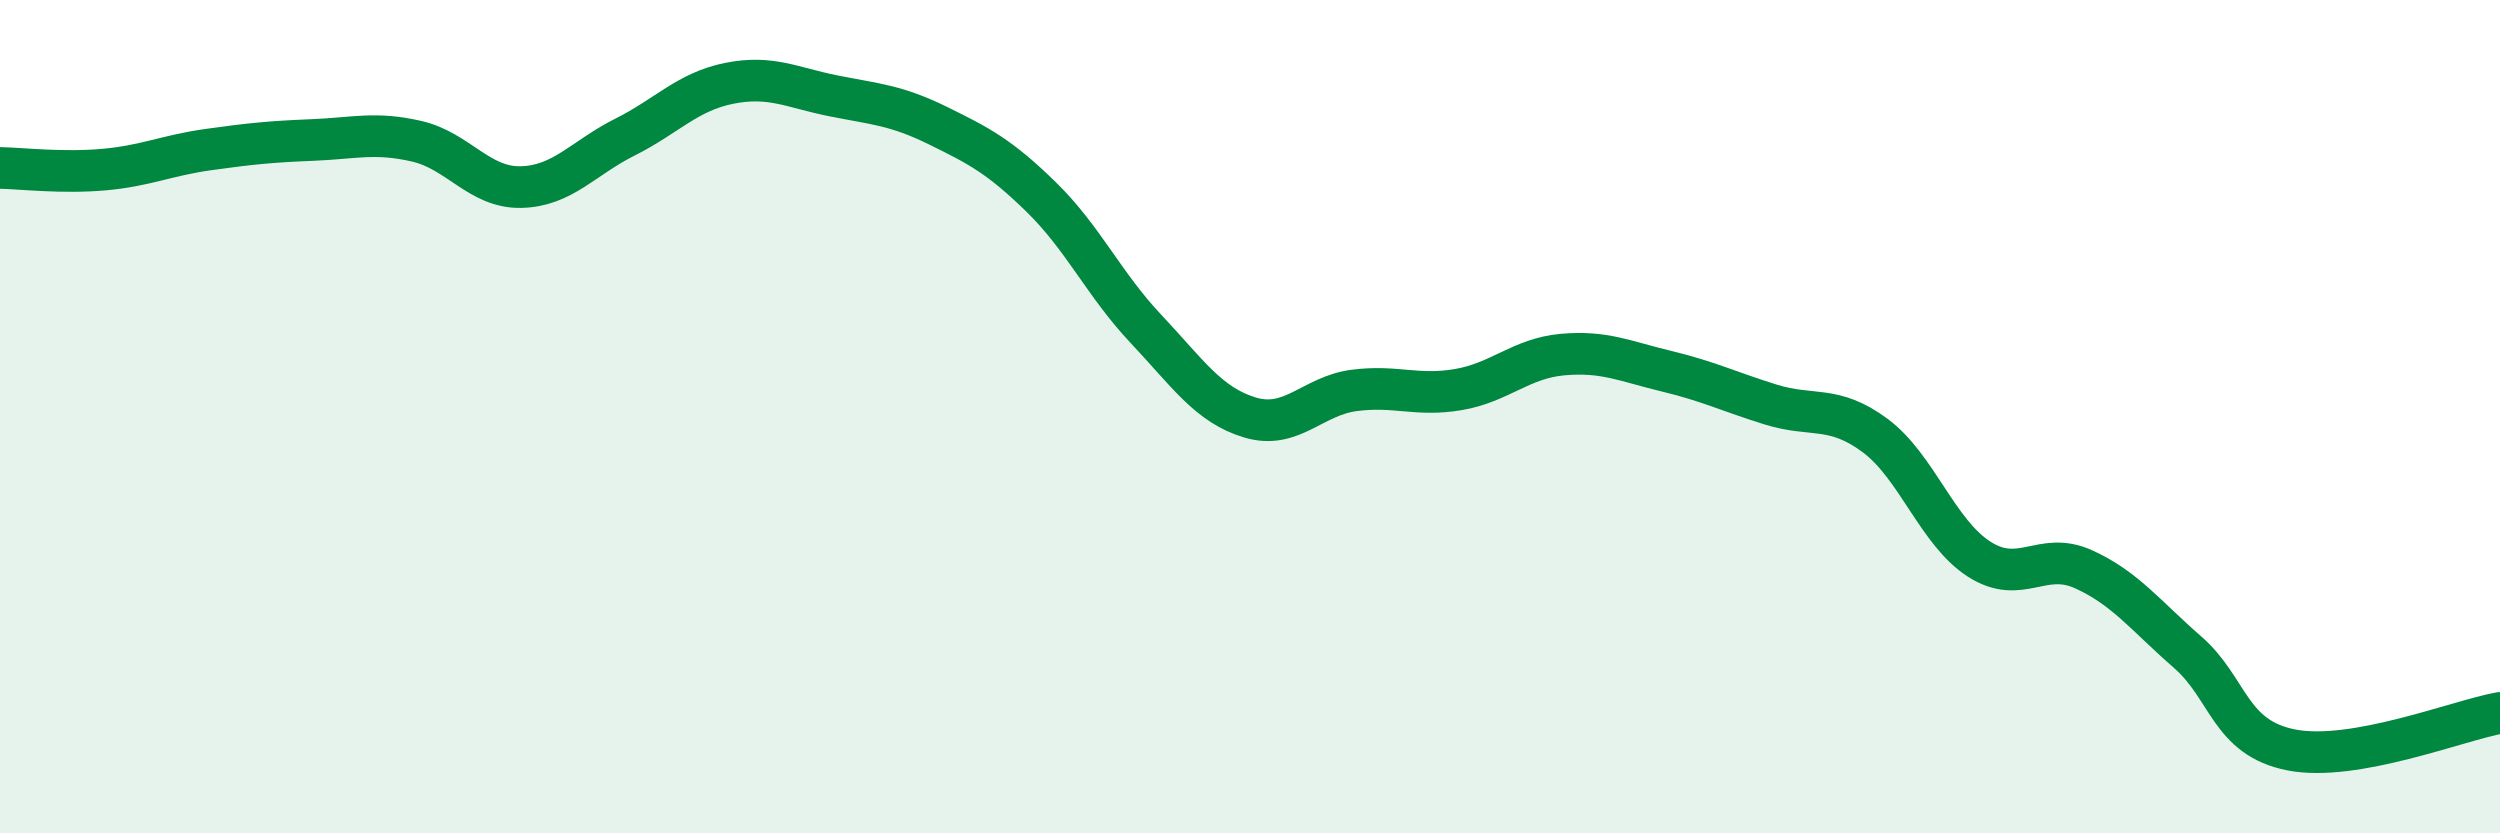
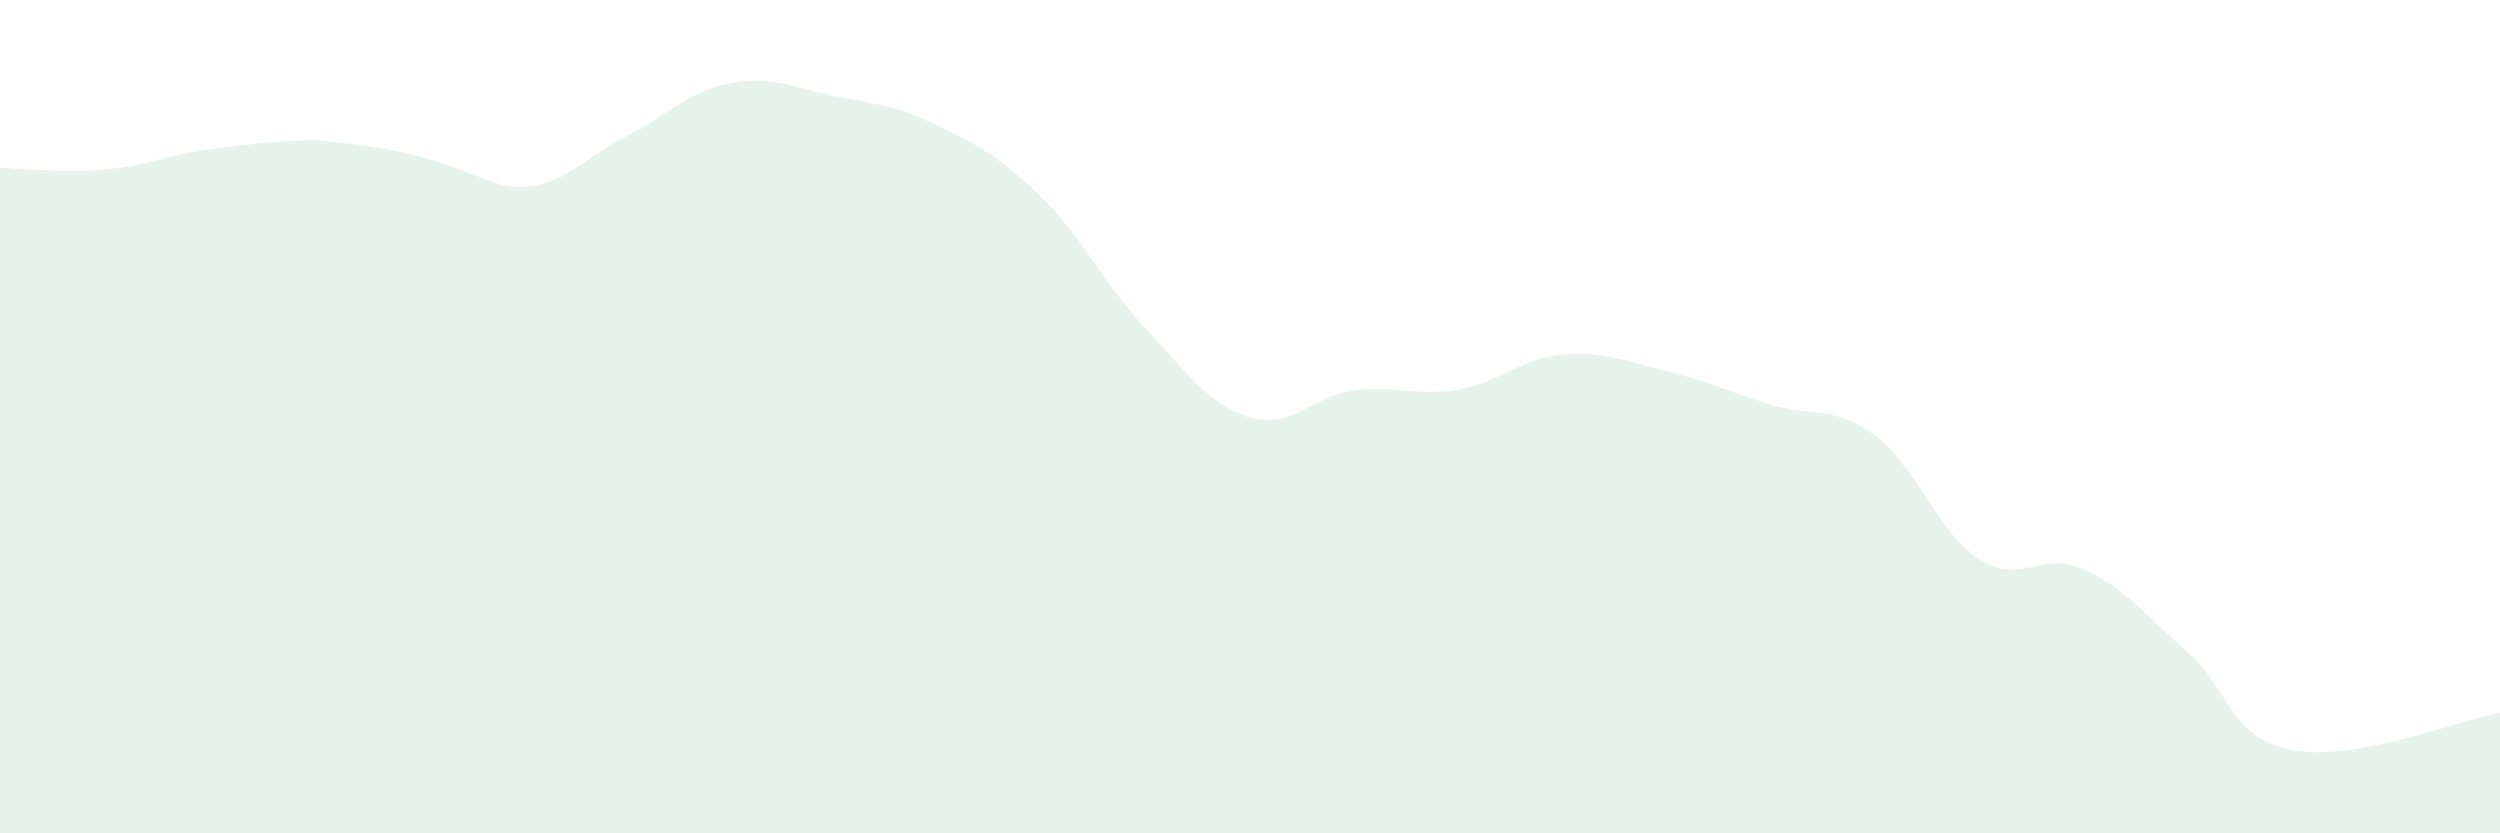
<svg xmlns="http://www.w3.org/2000/svg" width="60" height="20" viewBox="0 0 60 20">
-   <path d="M 0,4.03 C 0.5,4.04 1.5,4.16 2.5,4.07 C 3.5,3.98 4,3.73 5,3.59 C 6,3.45 6.5,3.4 7.5,3.36 C 8.5,3.32 9,3.16 10,3.39 C 11,3.62 11.5,4.51 12.5,4.49 C 13.5,4.47 14,3.79 15,3.29 C 16,2.79 16.5,2.2 17.5,2 C 18.5,1.8 19,2.1 20,2.3 C 21,2.5 21.5,2.52 22.5,3.01 C 23.5,3.5 24,3.76 25,4.74 C 26,5.72 26.5,6.83 27.5,7.89 C 28.5,8.95 29,9.72 30,10.02 C 31,10.32 31.5,9.5 32.5,9.37 C 33.5,9.24 34,9.52 35,9.35 C 36,9.18 36.5,8.6 37.5,8.51 C 38.5,8.42 39,8.67 40,8.91 C 41,9.15 41.5,9.4 42.5,9.71 C 43.5,10.02 44,9.71 45,10.45 C 46,11.19 46.5,12.78 47.5,13.42 C 48.5,14.06 49,13.21 50,13.66 C 51,14.11 51.5,14.78 52.5,15.65 C 53.5,16.52 53.5,17.71 55,18 C 56.5,18.29 59,17.29 60,17.11L60 20L0 20Z" fill="#008740" opacity="0.1" stroke-linecap="round" stroke-linejoin="round" />
-   <path d="M 0,4.03 C 0.5,4.04 1.5,4.16 2.5,4.07 C 3.5,3.98 4,3.73 5,3.59 C 6,3.45 6.5,3.4 7.5,3.36 C 8.5,3.32 9,3.16 10,3.39 C 11,3.62 11.5,4.51 12.5,4.49 C 13.5,4.47 14,3.79 15,3.29 C 16,2.79 16.5,2.2 17.5,2 C 18.5,1.8 19,2.1 20,2.3 C 21,2.5 21.5,2.52 22.5,3.01 C 23.5,3.5 24,3.76 25,4.74 C 26,5.72 26.5,6.83 27.5,7.89 C 28.5,8.95 29,9.72 30,10.02 C 31,10.32 31.5,9.5 32.5,9.37 C 33.5,9.24 34,9.52 35,9.35 C 36,9.18 36.5,8.6 37.5,8.51 C 38.5,8.42 39,8.67 40,8.91 C 41,9.15 41.5,9.4 42.5,9.71 C 43.5,10.02 44,9.71 45,10.45 C 46,11.19 46.5,12.78 47.5,13.42 C 48.5,14.06 49,13.21 50,13.66 C 51,14.11 51.5,14.78 52.5,15.65 C 53.5,16.52 53.5,17.71 55,18 C 56.5,18.29 59,17.29 60,17.11" stroke="#008740" stroke-width="1" fill="none" stroke-linecap="round" stroke-linejoin="round" />
+   <path d="M 0,4.03 C 0.5,4.04 1.5,4.16 2.5,4.07 C 3.5,3.98 4,3.73 5,3.59 C 6,3.45 6.5,3.4 7.5,3.36 C 11,3.62 11.5,4.51 12.5,4.49 C 13.5,4.47 14,3.79 15,3.29 C 16,2.79 16.5,2.2 17.5,2 C 18.5,1.8 19,2.1 20,2.3 C 21,2.5 21.5,2.52 22.5,3.01 C 23.5,3.5 24,3.76 25,4.74 C 26,5.72 26.5,6.83 27.5,7.89 C 28.5,8.95 29,9.72 30,10.02 C 31,10.32 31.5,9.5 32.5,9.37 C 33.5,9.24 34,9.52 35,9.35 C 36,9.18 36.5,8.6 37.5,8.51 C 38.5,8.42 39,8.67 40,8.91 C 41,9.15 41.5,9.4 42.5,9.71 C 43.5,10.02 44,9.71 45,10.45 C 46,11.19 46.5,12.78 47.5,13.42 C 48.5,14.06 49,13.21 50,13.66 C 51,14.11 51.5,14.78 52.5,15.65 C 53.5,16.52 53.5,17.71 55,18 C 56.5,18.29 59,17.29 60,17.11L60 20L0 20Z" fill="#008740" opacity="0.1" stroke-linecap="round" stroke-linejoin="round" />
</svg>